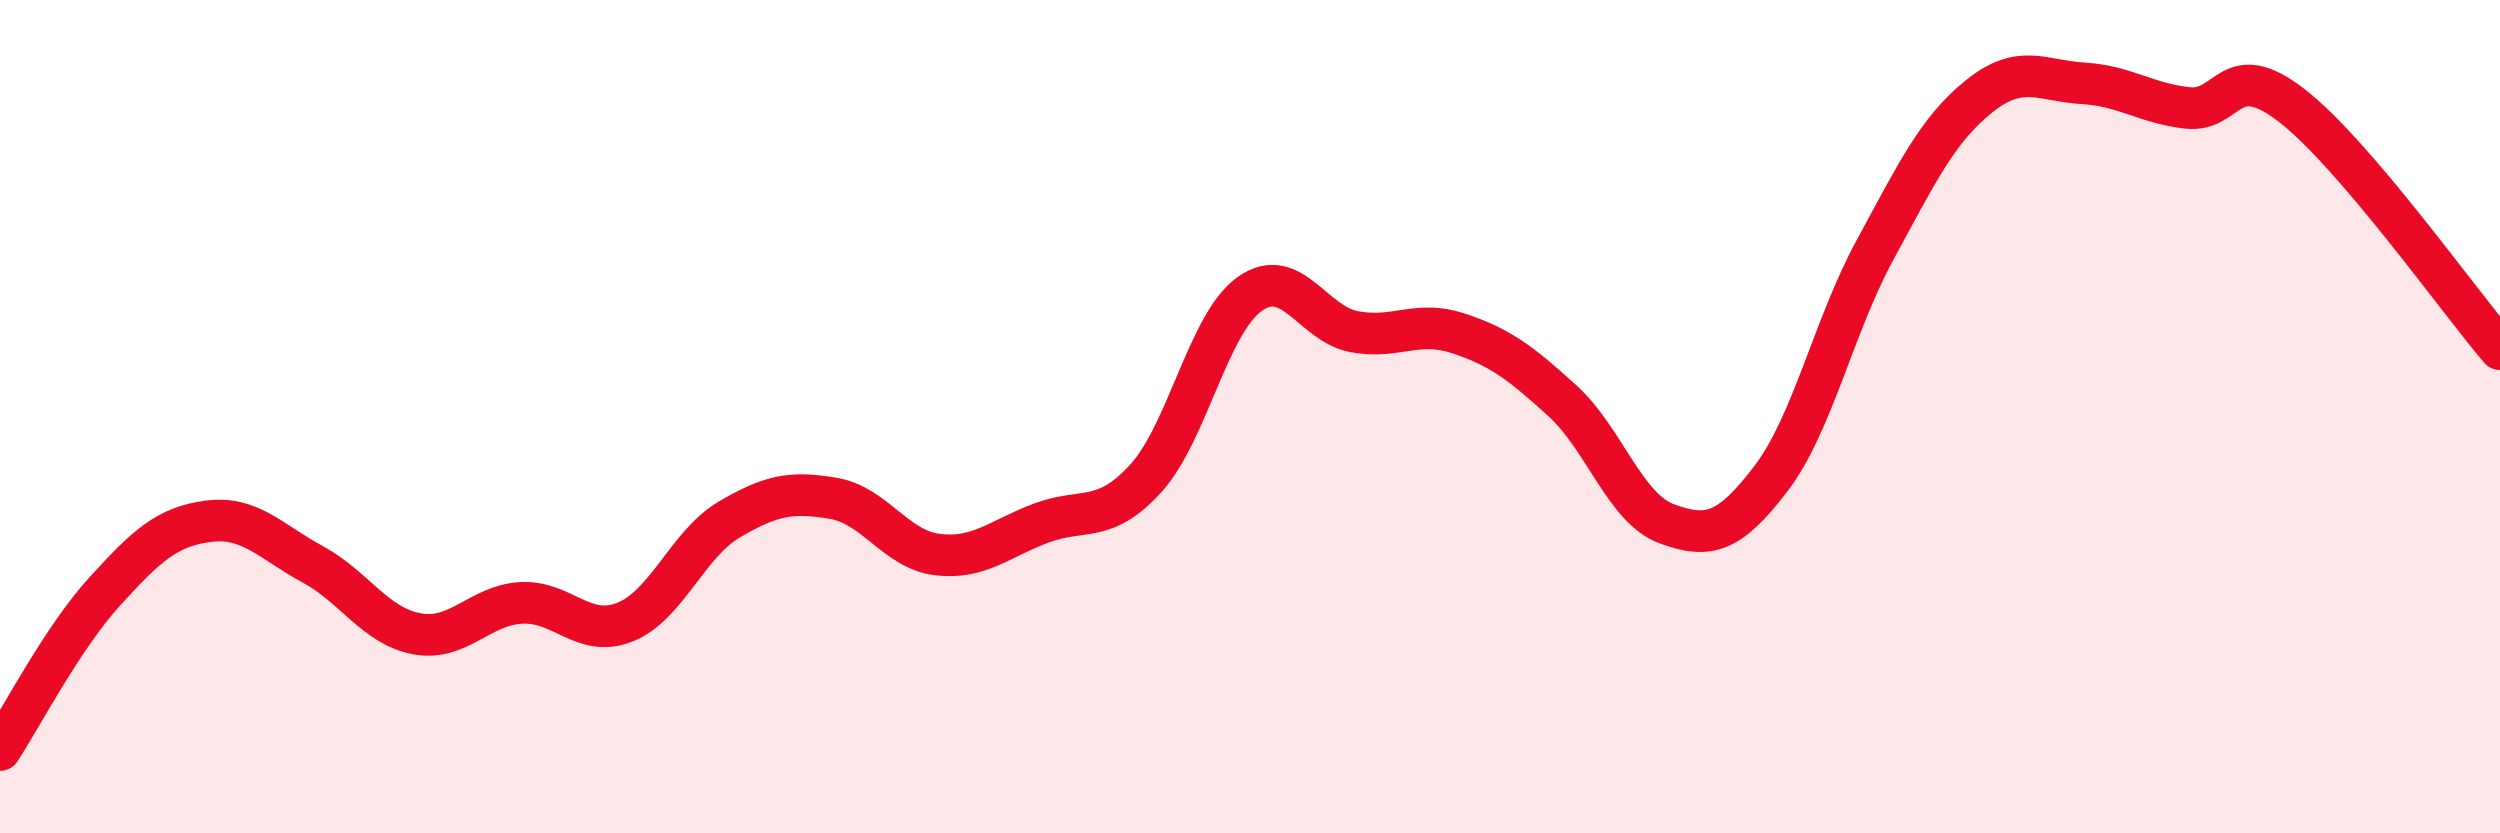
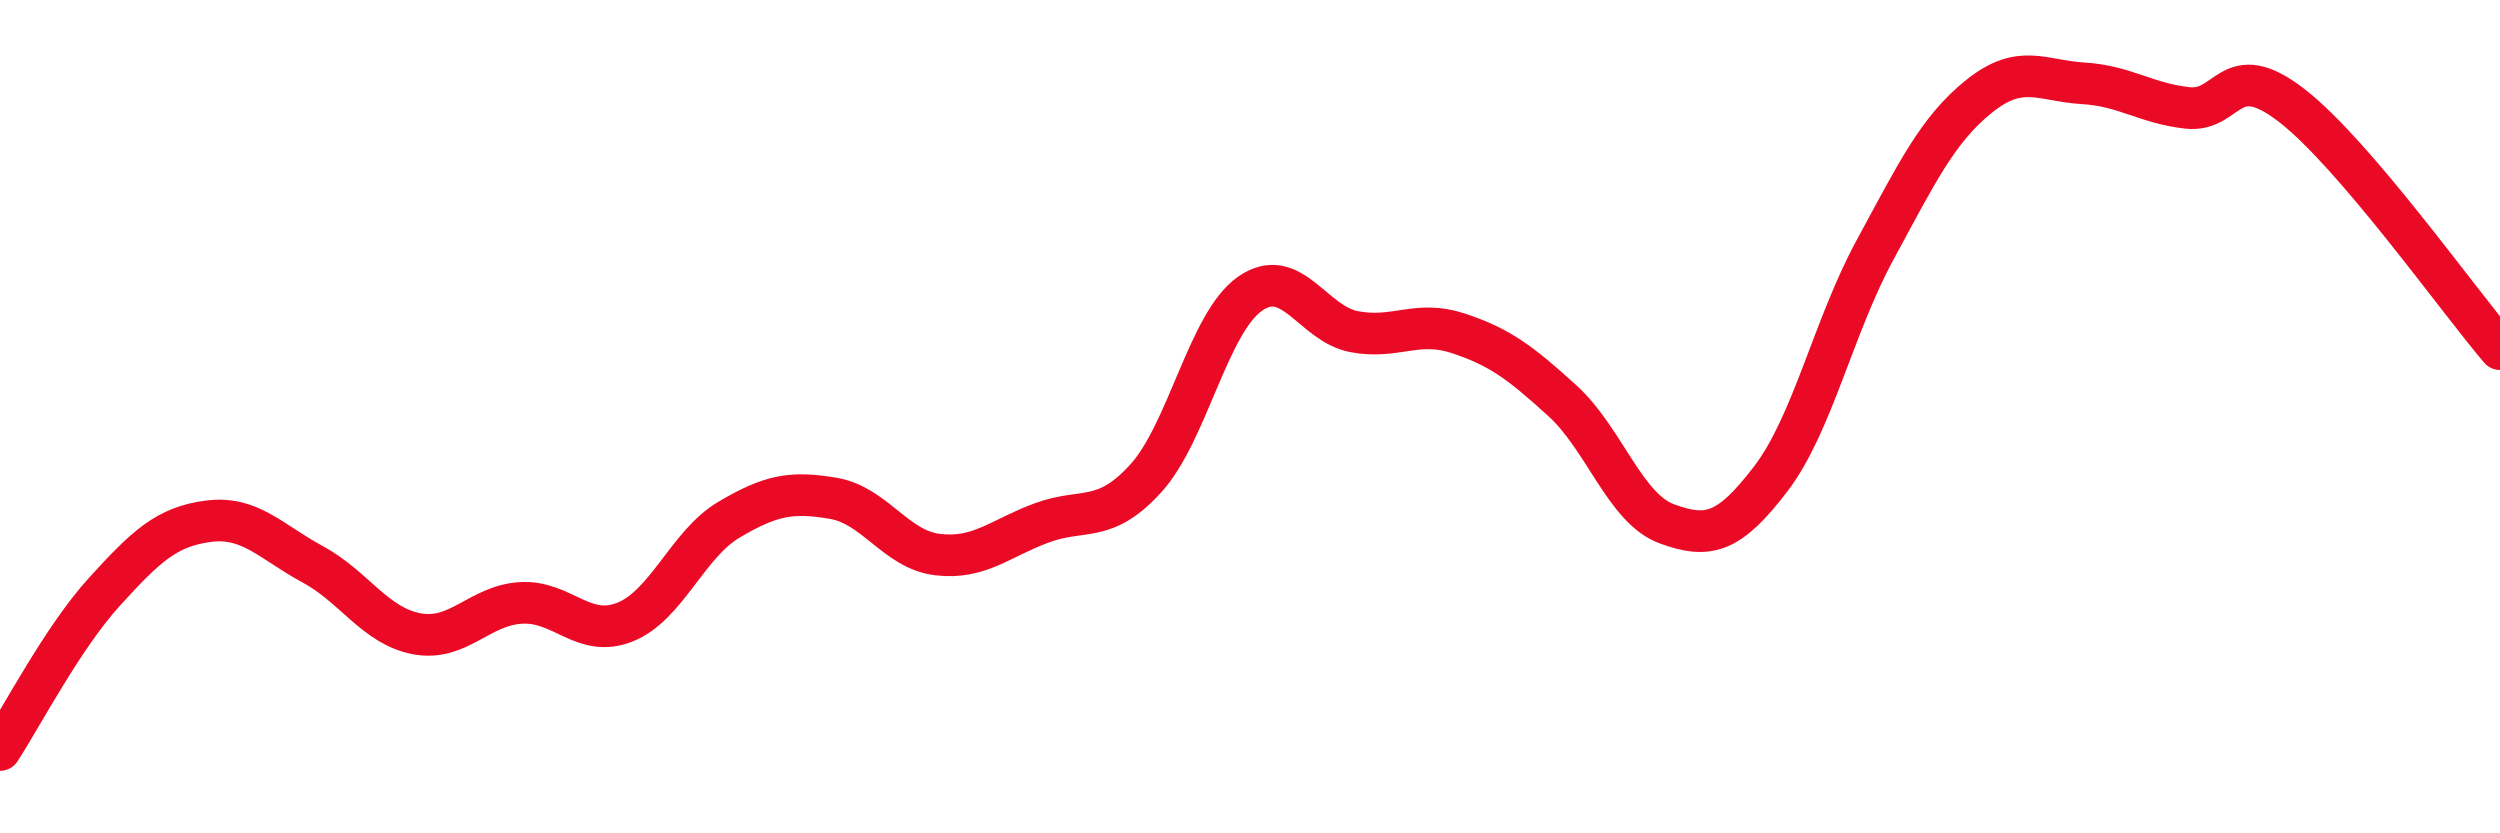
<svg xmlns="http://www.w3.org/2000/svg" width="60" height="20" viewBox="0 0 60 20">
-   <path d="M 0,18 C 0.5,17.24 1.5,15.31 2.5,14.21 C 3.5,13.11 4,12.64 5,12.51 C 6,12.38 6.5,13 7.5,13.54 C 8.5,14.08 9,15.02 10,15.21 C 11,15.4 11.5,14.53 12.5,14.47 C 13.5,14.41 14,15.33 15,14.93 C 16,14.53 16.5,13.06 17.5,12.47 C 18.5,11.88 19,11.79 20,11.96 C 21,12.13 21.5,13.19 22.5,13.31 C 23.5,13.43 24,12.92 25,12.55 C 26,12.18 26.5,12.58 27.5,11.48 C 28.5,10.38 29,7.75 30,7.05 C 31,6.35 31.5,7.77 32.5,7.96 C 33.5,8.15 34,7.67 35,8 C 36,8.33 36.5,8.71 37.5,9.62 C 38.5,10.53 39,12.2 40,12.57 C 41,12.94 41.5,12.8 42.5,11.49 C 43.5,10.18 44,7.84 45,6 C 46,4.16 46.5,3.11 47.5,2.31 C 48.5,1.51 49,1.94 50,2 C 51,2.06 51.5,2.48 52.5,2.59 C 53.5,2.7 53.5,1.37 55,2.53 C 56.5,3.69 59,7.21 60,8.38L60 20L0 20Z" fill="#EB0A25" opacity="0.1" stroke-linecap="round" stroke-linejoin="round" />
  <path d="M 0,18 C 0.5,17.24 1.5,15.31 2.5,14.21 C 3.5,13.11 4,12.64 5,12.51 C 6,12.38 6.5,13 7.5,13.54 C 8.5,14.08 9,15.02 10,15.21 C 11,15.4 11.5,14.53 12.5,14.47 C 13.5,14.41 14,15.33 15,14.93 C 16,14.53 16.5,13.06 17.5,12.47 C 18.5,11.88 19,11.79 20,11.96 C 21,12.13 21.5,13.19 22.5,13.31 C 23.5,13.43 24,12.92 25,12.55 C 26,12.18 26.5,12.58 27.5,11.48 C 28.5,10.38 29,7.75 30,7.05 C 31,6.35 31.5,7.77 32.5,7.96 C 33.5,8.15 34,7.67 35,8 C 36,8.33 36.5,8.71 37.5,9.62 C 38.5,10.53 39,12.2 40,12.57 C 41,12.94 41.5,12.8 42.5,11.49 C 43.5,10.18 44,7.84 45,6 C 46,4.16 46.5,3.11 47.5,2.31 C 48.5,1.51 49,1.94 50,2 C 51,2.06 51.5,2.48 52.5,2.59 C 53.5,2.7 53.5,1.37 55,2.53 C 56.5,3.69 59,7.21 60,8.38" stroke="#EB0A25" stroke-width="1" fill="none" stroke-linecap="round" stroke-linejoin="round" />
</svg>